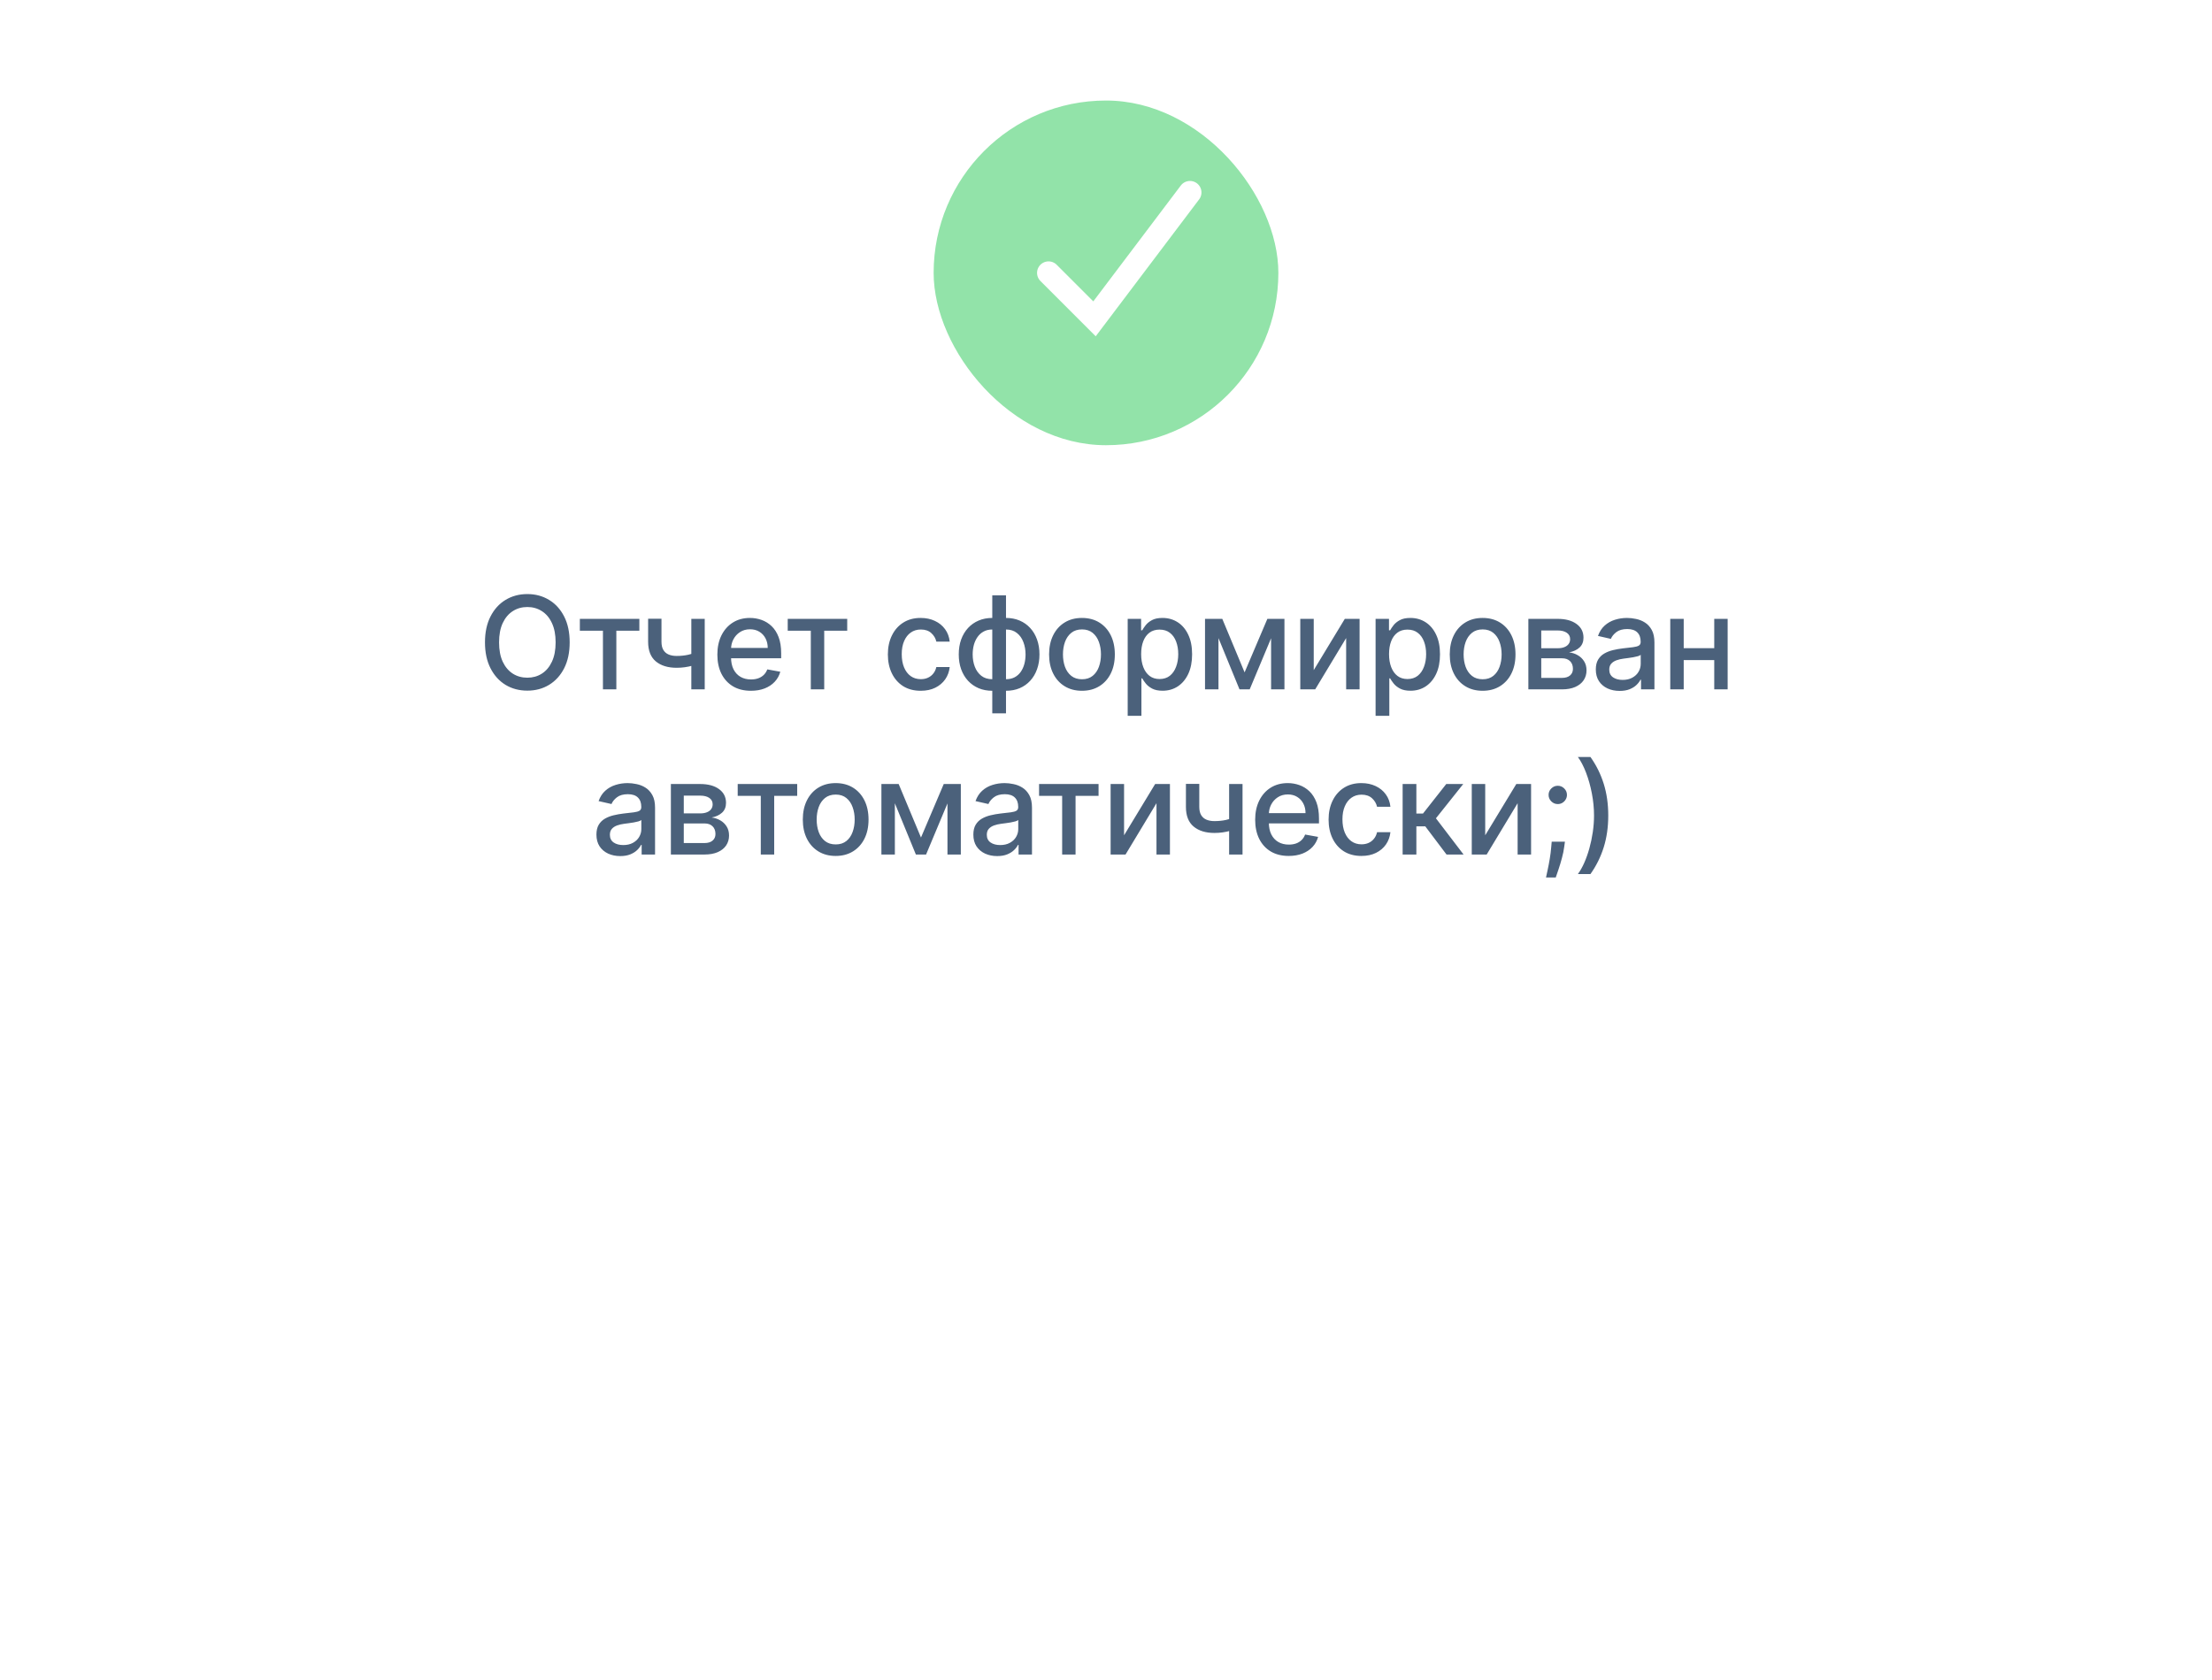
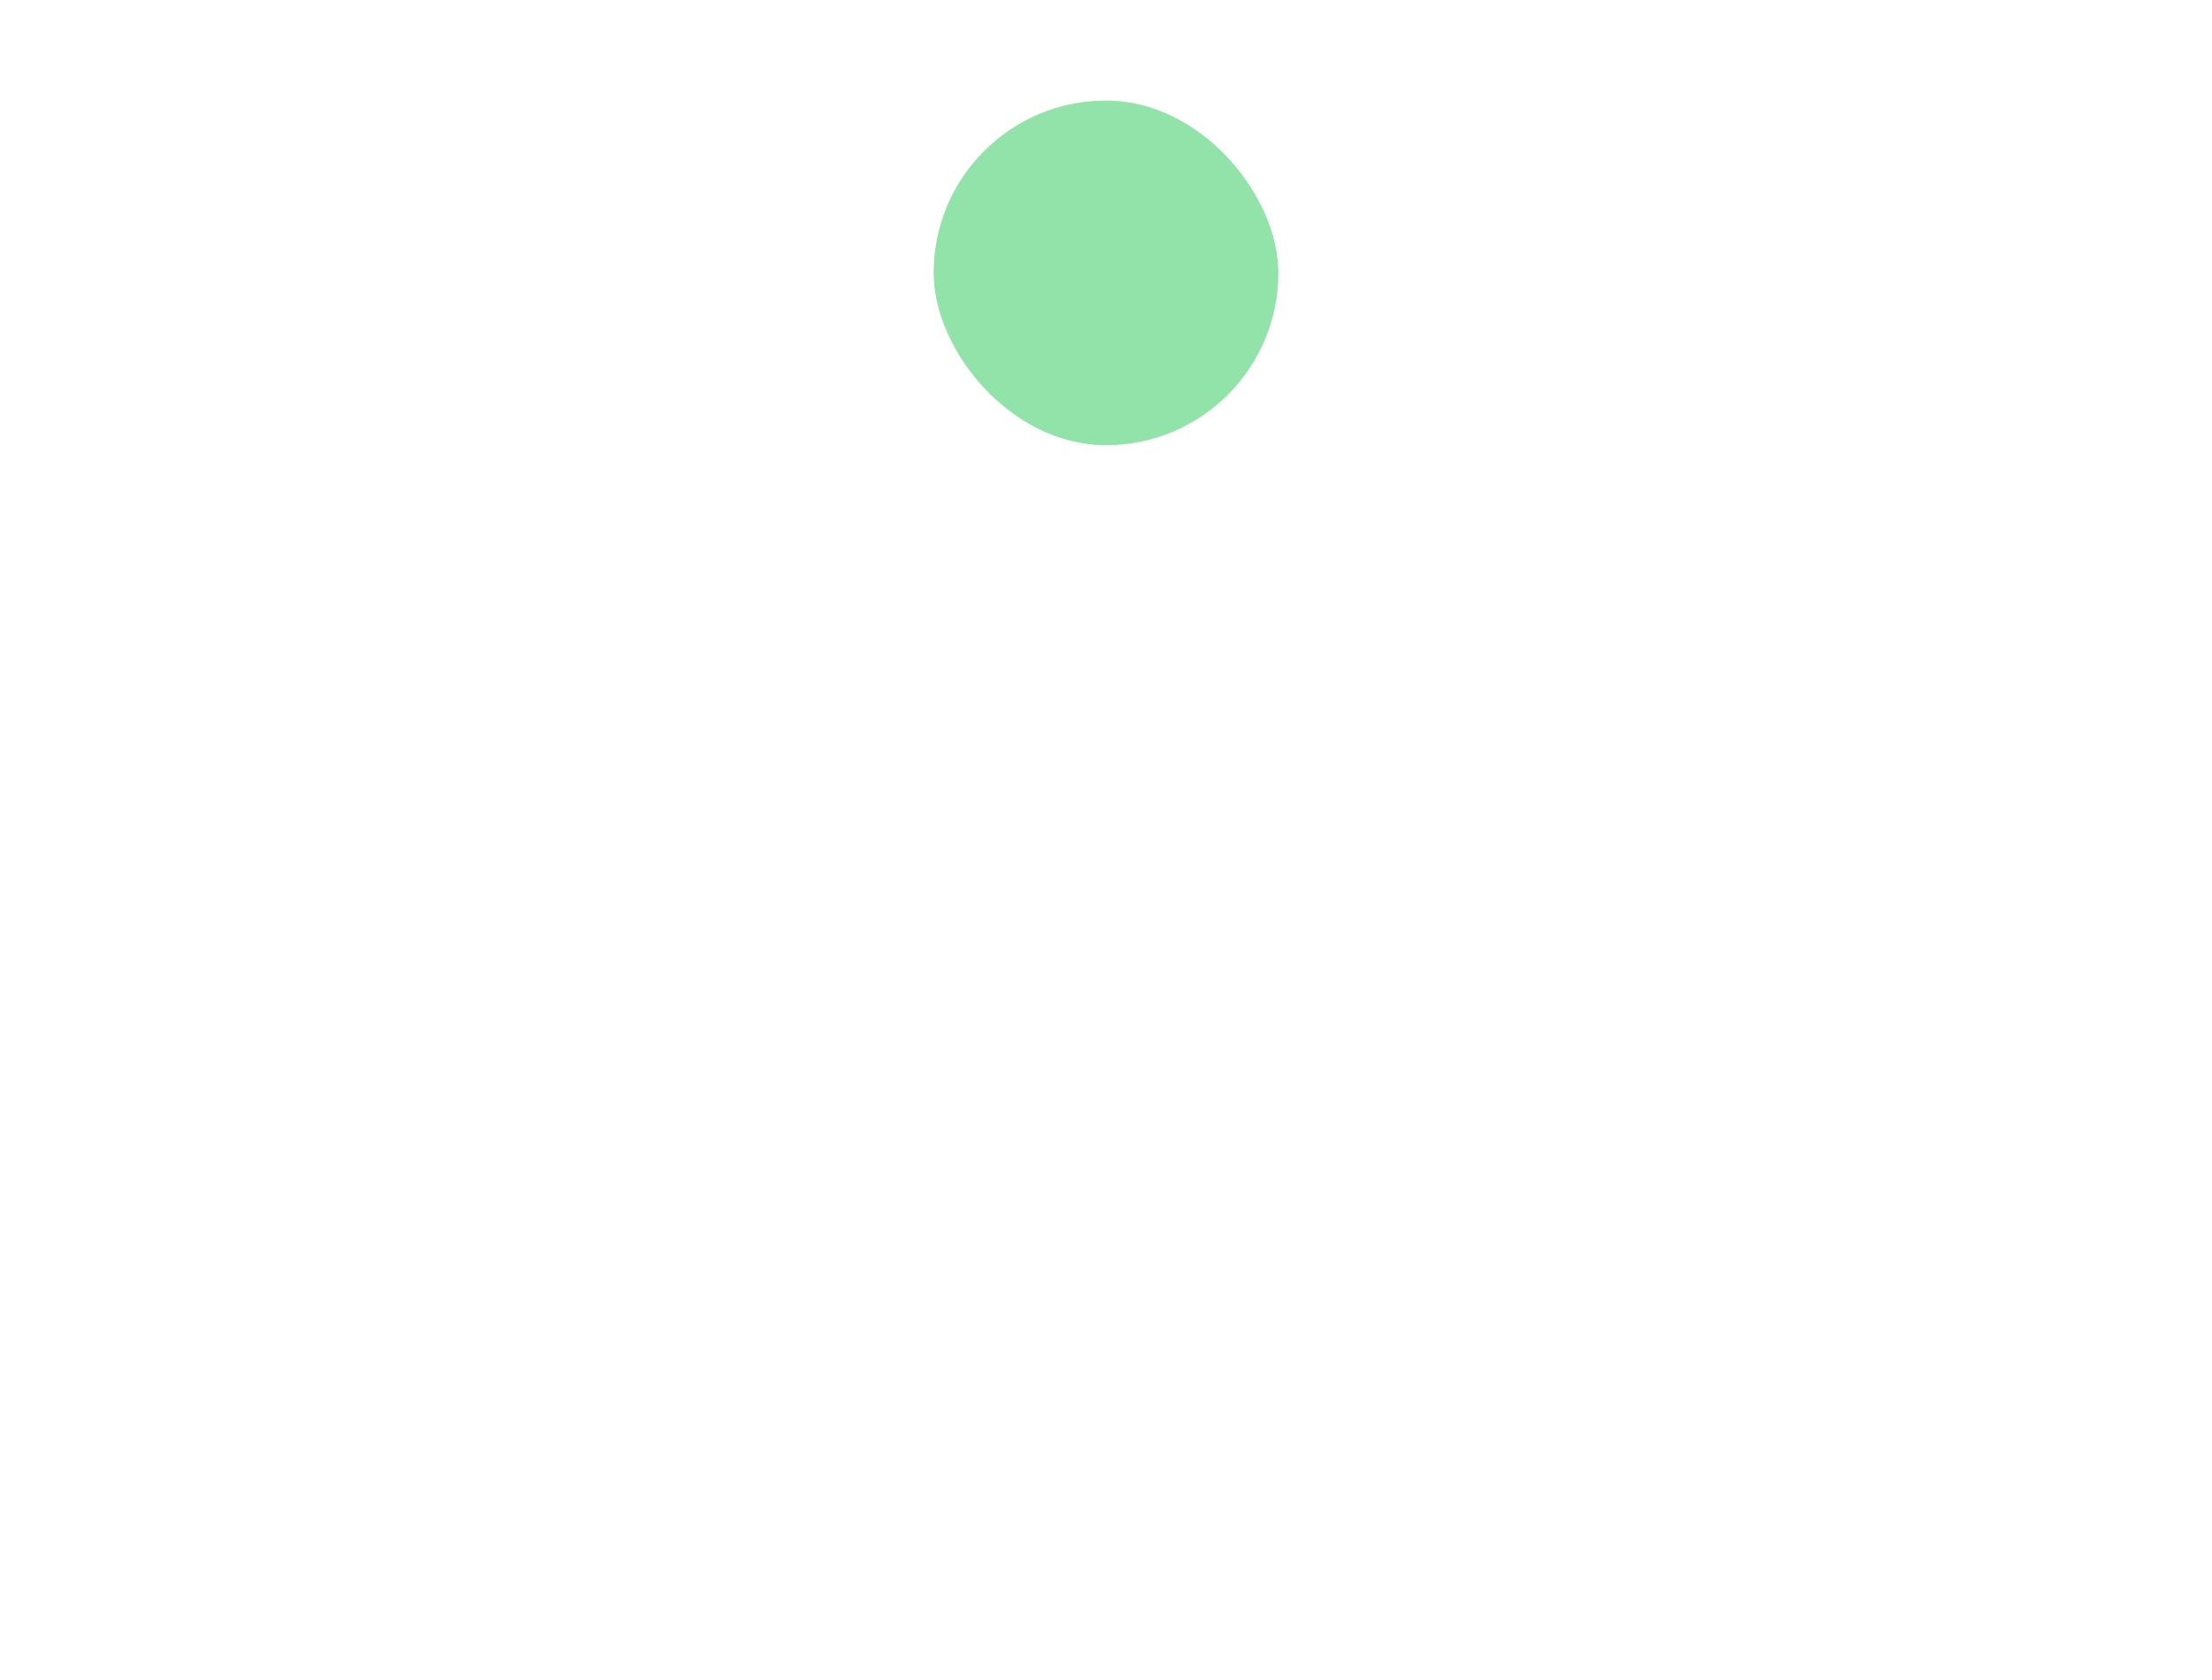
<svg xmlns="http://www.w3.org/2000/svg" width="308" height="234" viewBox="0 0 308 234" fill="none">
  <g filter="url(#filter0_d_221_641)">
-     <path d="M264 35H74C57.431 35 44 48.431 44 65V151C44 167.569 57.431 181 74 181H234C250.569 181 264 167.569 264 151V35Z" fill="white" />
-   </g>
-   <path d="M79.321 89.454C79.321 90.852 79.066 92.054 78.554 93.06C78.043 94.061 77.342 94.832 76.451 95.374C75.565 95.91 74.557 96.179 73.428 96.179C72.294 96.179 71.282 95.91 70.391 95.374C69.505 94.832 68.806 94.059 68.295 93.053C67.784 92.048 67.528 90.848 67.528 89.454C67.528 88.057 67.784 86.857 68.295 85.856C68.806 84.85 69.505 84.079 70.391 83.542C71.282 83.001 72.294 82.73 73.428 82.73C74.557 82.73 75.565 83.001 76.451 83.542C77.342 84.079 78.043 84.85 78.554 85.856C79.066 86.857 79.321 88.057 79.321 89.454ZM77.365 89.454C77.365 88.389 77.193 87.492 76.847 86.763C76.507 86.031 76.038 85.477 75.441 85.102C74.849 84.722 74.178 84.533 73.428 84.533C72.673 84.533 72 84.722 71.408 85.102C70.816 85.477 70.347 86.031 70.001 86.763C69.661 87.492 69.49 88.389 69.49 89.454C69.49 90.52 69.661 91.419 70.001 92.152C70.347 92.881 70.816 93.435 71.408 93.814C72 94.189 72.673 94.376 73.428 94.376C74.178 94.376 74.849 94.189 75.441 93.814C76.038 93.435 76.507 92.881 76.847 92.152C77.193 91.419 77.365 90.52 77.365 89.454ZM80.739 87.831V86.182H89.023V87.831H85.82V96H83.954V87.831H80.739ZM98.126 86.182V96H96.26V86.182H98.126ZM97.315 90.739V92.388C97.021 92.508 96.71 92.614 96.382 92.708C96.053 92.798 95.708 92.868 95.346 92.919C94.984 92.97 94.607 92.996 94.215 92.996C93 92.996 92.035 92.7 91.319 92.107C90.603 91.511 90.245 90.599 90.245 89.371V86.163H92.105V89.371C92.105 89.836 92.19 90.213 92.361 90.503C92.531 90.793 92.774 91.006 93.09 91.142C93.405 91.278 93.78 91.347 94.215 91.347C94.79 91.347 95.32 91.293 95.806 91.187C96.296 91.076 96.799 90.927 97.315 90.739ZM104.558 96.198C103.591 96.198 102.758 95.992 102.059 95.578C101.365 95.16 100.828 94.575 100.448 93.82C100.073 93.062 99.886 92.173 99.886 91.155C99.886 90.149 100.073 89.263 100.448 88.496C100.828 87.729 101.356 87.13 102.034 86.7C102.715 86.269 103.512 86.054 104.424 86.054C104.978 86.054 105.515 86.146 106.035 86.329C106.555 86.512 107.022 86.8 107.435 87.192C107.848 87.584 108.174 88.093 108.413 88.719C108.652 89.342 108.771 90.098 108.771 90.989V91.666H100.966V90.234H106.898C106.898 89.731 106.796 89.286 106.591 88.898C106.387 88.506 106.099 88.197 105.728 87.972C105.362 87.746 104.931 87.633 104.437 87.633C103.9 87.633 103.431 87.765 103.031 88.029C102.634 88.289 102.328 88.63 102.11 89.052C101.897 89.469 101.791 89.923 101.791 90.413V91.532C101.791 92.188 101.906 92.746 102.136 93.207C102.37 93.667 102.696 94.019 103.114 94.261C103.531 94.5 104.019 94.619 104.578 94.619C104.94 94.619 105.27 94.568 105.568 94.466C105.867 94.359 106.125 94.202 106.342 93.993C106.559 93.784 106.725 93.526 106.84 93.219L108.649 93.546C108.504 94.078 108.245 94.545 107.87 94.945C107.499 95.342 107.032 95.651 106.47 95.872C105.911 96.09 105.274 96.198 104.558 96.198ZM109.683 87.831V86.182H117.967V87.831H114.765V96H112.898V87.831H109.683ZM128.204 96.198C127.254 96.198 126.436 95.983 125.75 95.553C125.068 95.118 124.544 94.519 124.177 93.756C123.811 92.994 123.627 92.12 123.627 91.136C123.627 90.138 123.815 89.258 124.19 88.496C124.565 87.729 125.093 87.13 125.775 86.7C126.457 86.269 127.26 86.054 128.185 86.054C128.931 86.054 129.595 86.192 130.179 86.469C130.763 86.742 131.234 87.126 131.592 87.62C131.954 88.114 132.169 88.692 132.238 89.352H130.377C130.275 88.892 130.041 88.496 129.674 88.163C129.312 87.831 128.826 87.665 128.217 87.665C127.684 87.665 127.218 87.805 126.817 88.087C126.421 88.364 126.112 88.76 125.89 89.276C125.669 89.787 125.558 90.392 125.558 91.091C125.558 91.807 125.667 92.425 125.884 92.945C126.101 93.465 126.408 93.867 126.804 94.153C127.205 94.438 127.676 94.581 128.217 94.581C128.579 94.581 128.907 94.515 129.201 94.383C129.5 94.246 129.749 94.053 129.949 93.801C130.154 93.55 130.296 93.247 130.377 92.894H132.238C132.169 93.528 131.963 94.095 131.618 94.594C131.272 95.092 130.81 95.484 130.23 95.77C129.655 96.055 128.98 96.198 128.204 96.198ZM138.165 99.343V82.909H140.076V99.343H138.165ZM138.165 96.198C137.47 96.198 136.837 96.079 136.266 95.84C135.695 95.597 135.203 95.252 134.79 94.805C134.376 94.357 134.057 93.822 133.831 93.2C133.609 92.578 133.498 91.89 133.498 91.136C133.498 90.373 133.609 89.68 133.831 89.058C134.057 88.436 134.376 87.901 134.79 87.454C135.203 87.006 135.695 86.661 136.266 86.418C136.837 86.175 137.47 86.054 138.165 86.054H138.638V96.198H138.165ZM138.165 94.587H138.433V87.665H138.165C137.704 87.665 137.304 87.758 136.963 87.946C136.622 88.129 136.339 88.383 136.113 88.707C135.887 89.026 135.716 89.395 135.601 89.812C135.491 90.23 135.435 90.671 135.435 91.136C135.435 91.758 135.535 92.331 135.736 92.855C135.936 93.375 136.238 93.795 136.643 94.114C137.048 94.43 137.555 94.587 138.165 94.587ZM140.076 96.198H139.596V86.054H140.076C140.77 86.054 141.403 86.175 141.974 86.418C142.545 86.661 143.035 87.006 143.444 87.454C143.858 87.901 144.175 88.436 144.397 89.058C144.623 89.68 144.736 90.373 144.736 91.136C144.736 91.89 144.623 92.578 144.397 93.2C144.175 93.822 143.858 94.357 143.444 94.805C143.035 95.252 142.545 95.597 141.974 95.84C141.403 96.079 140.77 96.198 140.076 96.198ZM140.076 94.587C140.536 94.587 140.937 94.498 141.277 94.319C141.618 94.136 141.902 93.884 142.128 93.565C142.353 93.241 142.522 92.872 142.633 92.459C142.743 92.041 142.799 91.6 142.799 91.136C142.799 90.518 142.699 89.947 142.498 89.423C142.302 88.894 142.002 88.47 141.597 88.151C141.192 87.827 140.685 87.665 140.076 87.665H139.801V94.587H140.076ZM150.653 96.198C149.733 96.198 148.929 95.987 148.243 95.565C147.557 95.144 147.024 94.553 146.645 93.795C146.266 93.036 146.076 92.15 146.076 91.136C146.076 90.117 146.266 89.227 146.645 88.464C147.024 87.701 147.557 87.109 148.243 86.687C148.929 86.265 149.733 86.054 150.653 86.054C151.573 86.054 152.377 86.265 153.063 86.687C153.749 87.109 154.282 87.701 154.661 88.464C155.04 89.227 155.23 90.117 155.23 91.136C155.23 92.15 155.04 93.036 154.661 93.795C154.282 94.553 153.749 95.144 153.063 95.565C152.377 95.987 151.573 96.198 150.653 96.198ZM150.659 94.594C151.256 94.594 151.75 94.436 152.142 94.121C152.534 93.805 152.824 93.386 153.012 92.862C153.203 92.337 153.299 91.76 153.299 91.129C153.299 90.503 153.203 89.928 153.012 89.403C152.824 88.875 152.534 88.451 152.142 88.131C151.75 87.812 151.256 87.652 150.659 87.652C150.059 87.652 149.56 87.812 149.164 88.131C148.772 88.451 148.48 88.875 148.288 89.403C148.1 89.928 148.007 90.503 148.007 91.129C148.007 91.76 148.1 92.337 148.288 92.862C148.48 93.386 148.772 93.805 149.164 94.121C149.56 94.436 150.059 94.594 150.659 94.594ZM157.021 99.682V86.182H158.887V87.773H159.047C159.158 87.569 159.318 87.332 159.527 87.064C159.736 86.796 160.025 86.561 160.396 86.361C160.767 86.156 161.257 86.054 161.866 86.054C162.659 86.054 163.366 86.254 163.988 86.655C164.611 87.055 165.098 87.633 165.452 88.387C165.81 89.141 165.989 90.049 165.989 91.11C165.989 92.171 165.812 93.081 165.459 93.84C165.105 94.594 164.619 95.175 164.001 95.585C163.383 95.989 162.678 96.192 161.885 96.192C161.289 96.192 160.801 96.092 160.422 95.891C160.047 95.691 159.753 95.457 159.539 95.188C159.326 94.92 159.162 94.681 159.047 94.472H158.932V99.682H157.021ZM158.894 91.091C158.894 91.781 158.994 92.386 159.194 92.906C159.395 93.426 159.684 93.833 160.064 94.127C160.443 94.417 160.907 94.562 161.457 94.562C162.028 94.562 162.505 94.41 162.889 94.108C163.272 93.801 163.562 93.386 163.758 92.862C163.959 92.337 164.059 91.747 164.059 91.091C164.059 90.443 163.961 89.862 163.765 89.346C163.573 88.83 163.283 88.423 162.895 88.125C162.512 87.827 162.032 87.678 161.457 87.678C160.903 87.678 160.434 87.82 160.051 88.106C159.672 88.391 159.384 88.79 159.188 89.301C158.992 89.812 158.894 90.409 158.894 91.091ZM173.298 93.635L176.469 86.182H178.118L174.008 96H172.589L168.562 86.182H170.192L173.298 93.635ZM169.661 86.182V96H167.788V86.182H169.661ZM176.987 96V86.182H178.847V96H176.987ZM182.925 93.322L187.252 86.182H189.31V96H187.438V88.854L183.129 96H181.052V86.182H182.925V93.322ZM191.538 99.682V86.182H193.404V87.773H193.564C193.675 87.569 193.835 87.332 194.044 87.064C194.252 86.796 194.542 86.561 194.913 86.361C195.284 86.156 195.774 86.054 196.383 86.054C197.176 86.054 197.883 86.254 198.505 86.655C199.127 87.055 199.615 87.633 199.969 88.387C200.327 89.141 200.506 90.049 200.506 91.11C200.506 92.171 200.329 93.081 199.975 93.84C199.622 94.594 199.136 95.175 198.518 95.585C197.9 95.989 197.195 96.192 196.402 96.192C195.806 96.192 195.318 96.092 194.939 95.891C194.564 95.691 194.27 95.457 194.056 95.188C193.843 94.92 193.679 94.681 193.564 94.472H193.449V99.682H191.538ZM193.411 91.091C193.411 91.781 193.511 92.386 193.711 92.906C193.912 93.426 194.201 93.833 194.581 94.127C194.96 94.417 195.424 94.562 195.974 94.562C196.545 94.562 197.022 94.41 197.406 94.108C197.789 93.801 198.079 93.386 198.275 92.862C198.475 92.337 198.576 91.747 198.576 91.091C198.576 90.443 198.478 89.862 198.282 89.346C198.09 88.83 197.8 88.423 197.412 88.125C197.029 87.827 196.549 87.678 195.974 87.678C195.42 87.678 194.951 87.82 194.568 88.106C194.189 88.391 193.901 88.79 193.705 89.301C193.509 89.812 193.411 90.409 193.411 91.091ZM206.441 96.198C205.521 96.198 204.717 95.987 204.031 95.565C203.345 95.144 202.812 94.553 202.433 93.795C202.054 93.036 201.864 92.15 201.864 91.136C201.864 90.117 202.054 89.227 202.433 88.464C202.812 87.701 203.345 87.109 204.031 86.687C204.717 86.265 205.521 86.054 206.441 86.054C207.361 86.054 208.165 86.265 208.851 86.687C209.537 87.109 210.07 87.701 210.449 88.464C210.828 89.227 211.018 90.117 211.018 91.136C211.018 92.15 210.828 93.036 210.449 93.795C210.07 94.553 209.537 95.144 208.851 95.565C208.165 95.987 207.361 96.198 206.441 96.198ZM206.447 94.594C207.044 94.594 207.538 94.436 207.93 94.121C208.322 93.805 208.612 93.386 208.8 92.862C208.991 92.337 209.087 91.76 209.087 91.129C209.087 90.503 208.991 89.928 208.8 89.403C208.612 88.875 208.322 88.451 207.93 88.131C207.538 87.812 207.044 87.652 206.447 87.652C205.847 87.652 205.348 87.812 204.952 88.131C204.56 88.451 204.268 88.875 204.076 89.403C203.888 89.928 203.795 90.503 203.795 91.129C203.795 91.76 203.888 92.337 204.076 92.862C204.268 93.386 204.56 93.805 204.952 94.121C205.348 94.436 205.847 94.594 206.447 94.594ZM212.809 96V86.182H216.881C217.989 86.182 218.867 86.418 219.514 86.891C220.162 87.36 220.486 87.997 220.486 88.803C220.486 89.378 220.303 89.834 219.936 90.171C219.57 90.507 219.084 90.733 218.479 90.848C218.918 90.899 219.32 91.031 219.687 91.244C220.053 91.453 220.347 91.734 220.569 92.088C220.795 92.442 220.908 92.864 220.908 93.354C220.908 93.874 220.774 94.334 220.505 94.734C220.237 95.131 219.847 95.442 219.335 95.668C218.828 95.889 218.217 96 217.501 96H212.809ZM214.605 94.402H217.501C217.974 94.402 218.345 94.289 218.613 94.063C218.882 93.837 219.016 93.531 219.016 93.143C219.016 92.687 218.882 92.329 218.613 92.069C218.345 91.805 217.974 91.673 217.501 91.673H214.605V94.402ZM214.605 90.273H216.9C217.258 90.273 217.565 90.222 217.82 90.119C218.08 90.017 218.279 89.872 218.415 89.685C218.556 89.493 218.626 89.267 218.626 89.007C218.626 88.628 218.47 88.332 218.159 88.119C217.848 87.906 217.422 87.799 216.881 87.799H214.605V90.273ZM225.52 96.217C224.897 96.217 224.335 96.102 223.832 95.872C223.329 95.638 222.931 95.299 222.637 94.856C222.347 94.413 222.202 93.869 222.202 93.226C222.202 92.672 222.309 92.216 222.522 91.858C222.735 91.5 223.022 91.217 223.385 91.008C223.747 90.799 224.152 90.641 224.599 90.535C225.047 90.428 225.503 90.347 225.967 90.292C226.555 90.224 227.032 90.168 227.399 90.126C227.765 90.079 228.032 90.004 228.198 89.902C228.364 89.8 228.447 89.633 228.447 89.403V89.359C228.447 88.8 228.29 88.368 227.974 88.061C227.663 87.754 227.199 87.601 226.581 87.601C225.937 87.601 225.43 87.744 225.059 88.029C224.693 88.31 224.439 88.624 224.299 88.969L222.503 88.56C222.716 87.963 223.027 87.481 223.436 87.115C223.849 86.744 224.324 86.476 224.861 86.31C225.398 86.139 225.963 86.054 226.555 86.054C226.947 86.054 227.363 86.101 227.802 86.195C228.245 86.284 228.658 86.45 229.042 86.693C229.429 86.936 229.747 87.283 229.994 87.735C230.241 88.183 230.365 88.764 230.365 89.48V96H228.498V94.658H228.422C228.298 94.905 228.113 95.148 227.866 95.386C227.618 95.625 227.301 95.823 226.913 95.981C226.525 96.138 226.061 96.217 225.52 96.217ZM225.935 94.683C226.464 94.683 226.915 94.579 227.29 94.37C227.669 94.161 227.957 93.888 228.153 93.552C228.353 93.211 228.454 92.847 228.454 92.459V91.193C228.385 91.261 228.253 91.325 228.057 91.385C227.866 91.44 227.646 91.489 227.399 91.532C227.152 91.57 226.911 91.606 226.677 91.641C226.442 91.671 226.246 91.696 226.089 91.717C225.718 91.764 225.379 91.843 225.072 91.954C224.77 92.065 224.527 92.224 224.343 92.433C224.165 92.638 224.075 92.91 224.075 93.251C224.075 93.724 224.25 94.082 224.599 94.325C224.949 94.564 225.394 94.683 225.935 94.683ZM239.223 90.266V91.922H233.904V90.266H239.223ZM234.441 86.182V96H232.568V86.182H234.441ZM240.558 86.182V96H238.692V86.182H240.558ZM86.365 119.217C85.743 119.217 85.18 119.102 84.678 118.872C84.175 118.638 83.776 118.299 83.482 117.856C83.193 117.413 83.048 116.869 83.048 116.226C83.048 115.672 83.154 115.216 83.367 114.858C83.58 114.5 83.868 114.217 84.23 114.008C84.592 113.799 84.997 113.641 85.445 113.535C85.892 113.428 86.348 113.347 86.813 113.292C87.401 113.224 87.878 113.168 88.244 113.126C88.611 113.079 88.877 113.004 89.043 112.902C89.21 112.8 89.293 112.634 89.293 112.403V112.359C89.293 111.8 89.135 111.368 88.82 111.061C88.509 110.754 88.044 110.601 87.426 110.601C86.783 110.601 86.276 110.744 85.905 111.029C85.538 111.31 85.285 111.624 85.144 111.969L83.348 111.56C83.561 110.963 83.872 110.482 84.281 110.115C84.695 109.744 85.17 109.476 85.707 109.31C86.244 109.139 86.808 109.054 87.401 109.054C87.793 109.054 88.208 109.101 88.647 109.195C89.09 109.284 89.504 109.45 89.887 109.693C90.275 109.936 90.592 110.283 90.84 110.735C91.087 111.183 91.21 111.764 91.21 112.48V119H89.344V117.658H89.267C89.144 117.905 88.958 118.148 88.711 118.386C88.464 118.625 88.146 118.823 87.759 118.981C87.371 119.138 86.906 119.217 86.365 119.217ZM86.781 117.683C87.309 117.683 87.761 117.579 88.136 117.37C88.515 117.161 88.803 116.888 88.999 116.552C89.199 116.211 89.299 115.847 89.299 115.459V114.193C89.231 114.261 89.099 114.325 88.903 114.385C88.711 114.44 88.492 114.489 88.244 114.532C87.997 114.57 87.757 114.607 87.522 114.641C87.288 114.67 87.092 114.696 86.934 114.717C86.563 114.764 86.225 114.843 85.918 114.954C85.615 115.065 85.372 115.224 85.189 115.433C85.01 115.638 84.921 115.911 84.921 116.251C84.921 116.724 85.095 117.082 85.445 117.325C85.794 117.564 86.239 117.683 86.781 117.683ZM93.414 119V109.182H97.486C98.594 109.182 99.472 109.418 100.119 109.891C100.767 110.36 101.091 110.997 101.091 111.803C101.091 112.378 100.908 112.834 100.541 113.17C100.175 113.507 99.689 113.733 99.084 113.848C99.523 113.899 99.925 114.031 100.292 114.244C100.658 114.453 100.952 114.734 101.174 115.088C101.4 115.442 101.513 115.864 101.513 116.354C101.513 116.874 101.378 117.334 101.11 117.734C100.842 118.131 100.452 118.442 99.94 118.668C99.433 118.889 98.822 119 98.106 119H93.414ZM95.21 117.402H98.106C98.579 117.402 98.95 117.289 99.218 117.063C99.486 116.837 99.621 116.531 99.621 116.143C99.621 115.687 99.486 115.329 99.218 115.069C98.95 114.805 98.579 114.673 98.106 114.673H95.21V117.402ZM95.21 113.273H97.505C97.863 113.273 98.17 113.222 98.425 113.119C98.685 113.017 98.883 112.872 99.02 112.685C99.16 112.493 99.231 112.267 99.231 112.007C99.231 111.628 99.075 111.332 98.764 111.119C98.453 110.906 98.027 110.799 97.486 110.799H95.21V113.273ZM102.718 110.831V109.182H111.002V110.831H107.799V119H105.933V110.831H102.718ZM116.36 119.198C115.439 119.198 114.636 118.987 113.95 118.565C113.264 118.143 112.731 117.553 112.352 116.795C111.973 116.036 111.783 115.15 111.783 114.136C111.783 113.117 111.973 112.227 112.352 111.464C112.731 110.701 113.264 110.109 113.95 109.687C114.636 109.265 115.439 109.054 116.36 109.054C117.28 109.054 118.083 109.265 118.77 109.687C119.456 110.109 119.988 110.701 120.368 111.464C120.747 112.227 120.936 113.117 120.936 114.136C120.936 115.15 120.747 116.036 120.368 116.795C119.988 117.553 119.456 118.143 118.77 118.565C118.083 118.987 117.28 119.198 116.36 119.198ZM116.366 117.594C116.963 117.594 117.457 117.436 117.849 117.121C118.241 116.805 118.531 116.386 118.718 115.862C118.91 115.337 119.006 114.76 119.006 114.129C119.006 113.503 118.91 112.928 118.718 112.403C118.531 111.875 118.241 111.451 117.849 111.131C117.457 110.812 116.963 110.652 116.366 110.652C115.765 110.652 115.267 110.812 114.87 111.131C114.478 111.451 114.186 111.875 113.995 112.403C113.807 112.928 113.713 113.503 113.713 114.129C113.713 114.76 113.807 115.337 113.995 115.862C114.186 116.386 114.478 116.805 114.87 117.121C115.267 117.436 115.765 117.594 116.366 117.594ZM128.238 116.635L131.408 109.182H133.057L128.947 119H127.528L123.501 109.182H125.131L128.238 116.635ZM124.601 109.182V119H122.728V109.182H124.601ZM131.926 119V109.182H133.786V119H131.926ZM138.849 119.217C138.226 119.217 137.664 119.102 137.161 118.872C136.658 118.638 136.26 118.299 135.966 117.856C135.676 117.413 135.531 116.869 135.531 116.226C135.531 115.672 135.638 115.216 135.851 114.858C136.064 114.5 136.351 114.217 136.714 114.008C137.076 113.799 137.481 113.641 137.928 113.535C138.375 113.428 138.831 113.347 139.296 113.292C139.884 113.224 140.361 113.168 140.728 113.126C141.094 113.079 141.361 113.004 141.527 112.902C141.693 112.8 141.776 112.634 141.776 112.403V112.359C141.776 111.8 141.618 111.368 141.303 111.061C140.992 110.754 140.527 110.601 139.91 110.601C139.266 110.601 138.759 110.744 138.388 111.029C138.022 111.31 137.768 111.624 137.628 111.969L135.831 111.56C136.045 110.963 136.356 110.482 136.765 110.115C137.178 109.744 137.653 109.476 138.19 109.31C138.727 109.139 139.292 109.054 139.884 109.054C140.276 109.054 140.692 109.101 141.13 109.195C141.574 109.284 141.987 109.45 142.371 109.693C142.758 109.936 143.076 110.283 143.323 110.735C143.57 111.183 143.694 111.764 143.694 112.48V119H141.827V117.658H141.75C141.627 117.905 141.442 118.148 141.194 118.386C140.947 118.625 140.63 118.823 140.242 118.981C139.854 119.138 139.39 119.217 138.849 119.217ZM139.264 117.683C139.792 117.683 140.244 117.579 140.619 117.37C140.998 117.161 141.286 116.888 141.482 116.552C141.682 116.211 141.782 115.847 141.782 115.459V114.193C141.714 114.261 141.582 114.325 141.386 114.385C141.194 114.44 140.975 114.489 140.728 114.532C140.481 114.57 140.24 114.607 140.005 114.641C139.771 114.67 139.575 114.696 139.417 114.717C139.047 114.764 138.708 114.843 138.401 114.954C138.099 115.065 137.856 115.224 137.672 115.433C137.493 115.638 137.404 115.911 137.404 116.251C137.404 116.724 137.579 117.082 137.928 117.325C138.277 117.564 138.723 117.683 139.264 117.683ZM144.68 110.831V109.182H152.964V110.831H149.761V119H147.895V110.831H144.68ZM156.516 116.322L160.843 109.182H162.902V119H161.029V111.854L156.721 119H154.643V109.182H156.516V116.322ZM173.011 109.182V119H171.144V109.182H173.011ZM172.199 113.739V115.388C171.905 115.508 171.594 115.614 171.266 115.708C170.938 115.798 170.592 115.868 170.23 115.919C169.868 115.97 169.491 115.996 169.099 115.996C167.884 115.996 166.919 115.7 166.203 115.107C165.487 114.511 165.129 113.599 165.129 112.371V109.163H166.989V112.371C166.989 112.836 167.075 113.213 167.245 113.503C167.416 113.793 167.658 114.006 167.974 114.142C168.289 114.278 168.664 114.347 169.099 114.347C169.674 114.347 170.205 114.293 170.69 114.187C171.18 114.076 171.683 113.927 172.199 113.739ZM179.443 119.198C178.475 119.198 177.642 118.991 176.943 118.578C176.249 118.161 175.712 117.575 175.333 116.82C174.958 116.062 174.77 115.173 174.77 114.155C174.77 113.149 174.958 112.263 175.333 111.496C175.712 110.729 176.24 110.13 176.918 109.7C177.6 109.269 178.397 109.054 179.308 109.054C179.862 109.054 180.399 109.146 180.919 109.329C181.439 109.512 181.906 109.8 182.319 110.192C182.732 110.584 183.058 111.093 183.297 111.719C183.536 112.342 183.655 113.098 183.655 113.989V114.666H175.85V113.234H181.782C181.782 112.732 181.68 112.286 181.475 111.898C181.271 111.506 180.983 111.197 180.612 110.972C180.246 110.746 179.816 110.633 179.321 110.633C178.784 110.633 178.316 110.765 177.915 111.029C177.519 111.289 177.212 111.63 176.995 112.052C176.781 112.469 176.675 112.923 176.675 113.413V114.532C176.675 115.188 176.79 115.746 177.02 116.207C177.254 116.667 177.58 117.018 177.998 117.261C178.416 117.5 178.904 117.619 179.462 117.619C179.824 117.619 180.154 117.568 180.453 117.466C180.751 117.359 181.009 117.202 181.226 116.993C181.443 116.784 181.61 116.526 181.725 116.219L183.534 116.545C183.389 117.078 183.129 117.545 182.754 117.945C182.383 118.342 181.916 118.651 181.354 118.872C180.796 119.089 180.159 119.198 179.443 119.198ZM189.569 119.198C188.619 119.198 187.801 118.983 187.115 118.553C186.433 118.118 185.909 117.519 185.542 116.756C185.176 115.994 184.993 115.12 184.993 114.136C184.993 113.138 185.18 112.259 185.555 111.496C185.93 110.729 186.458 110.13 187.14 109.7C187.822 109.269 188.625 109.054 189.55 109.054C190.296 109.054 190.961 109.192 191.544 109.469C192.128 109.742 192.599 110.126 192.957 110.62C193.319 111.114 193.534 111.692 193.603 112.352H191.743C191.64 111.892 191.406 111.496 191.039 111.163C190.677 110.831 190.191 110.665 189.582 110.665C189.049 110.665 188.583 110.805 188.182 111.087C187.786 111.364 187.477 111.76 187.255 112.276C187.034 112.787 186.923 113.392 186.923 114.091C186.923 114.807 187.032 115.425 187.249 115.945C187.466 116.464 187.773 116.867 188.169 117.153C188.57 117.438 189.041 117.581 189.582 117.581C189.944 117.581 190.272 117.515 190.566 117.383C190.865 117.246 191.114 117.053 191.314 116.801C191.519 116.55 191.662 116.247 191.743 115.893H193.603C193.534 116.528 193.328 117.095 192.983 117.594C192.637 118.092 192.175 118.484 191.596 118.77C191.02 119.055 190.345 119.198 189.569 119.198ZM195.304 119V109.182H197.216V113.298H198.136L201.377 109.182H203.742L199.939 113.957L203.787 119H201.415L198.456 115.075H197.216V119H195.304ZM206.802 116.322L211.13 109.182H213.188V119H211.315V111.854L207.007 119H204.929V109.182H206.802V116.322ZM217.902 117.21L217.806 117.907C217.742 118.418 217.633 118.951 217.48 119.505C217.331 120.063 217.175 120.581 217.013 121.058C216.856 121.536 216.726 121.915 216.624 122.196H215.268C215.324 121.932 215.401 121.574 215.499 121.122C215.597 120.675 215.692 120.174 215.786 119.62C215.88 119.066 215.95 118.501 215.997 117.926L216.061 117.21H217.902ZM216.905 111.975C216.555 111.975 216.255 111.849 216.003 111.598C215.752 111.347 215.626 111.046 215.626 110.697C215.626 110.347 215.752 110.049 216.003 109.802C216.255 109.55 216.555 109.425 216.905 109.425C217.254 109.425 217.555 109.55 217.806 109.802C218.057 110.049 218.183 110.347 218.183 110.697C218.183 110.931 218.124 111.146 218.004 111.342C217.889 111.534 217.736 111.687 217.544 111.803C217.352 111.918 217.139 111.975 216.905 111.975ZM223.934 113.567C223.934 115.173 223.723 116.65 223.302 117.996C222.88 119.343 222.264 120.585 221.454 121.723H219.703C220.018 121.301 220.312 120.783 220.585 120.17C220.858 119.556 221.096 118.885 221.301 118.156C221.505 117.423 221.665 116.665 221.78 115.881C221.895 115.097 221.953 114.325 221.953 113.567C221.953 112.557 221.853 111.532 221.652 110.492C221.452 109.452 221.182 108.487 220.841 107.597C220.5 106.706 220.12 105.979 219.703 105.417H221.454C222.264 106.555 222.88 107.797 223.302 109.143C223.723 110.49 223.934 111.964 223.934 113.567Z" fill="#4B617B" />
+     </g>
  <rect x="130" y="14" width="48" height="48" rx="24" fill="#92E3A9" />
-   <path d="M146 38L152.4 44.4L165.692 26.8" stroke="white" stroke-width="3.2" stroke-linecap="round" />
  <defs>
    <filter id="filter0_d_221_641" x="0" y="0" width="308" height="234" filterUnits="userSpaceOnUse" color-interpolation-filters="sRGB">
      <feFlood flood-opacity="0" result="BackgroundImageFix" />
      <feColorMatrix in="SourceAlpha" type="matrix" values="0 0 0 0 0 0 0 0 0 0 0 0 0 0 0 0 0 0 127 0" result="hardAlpha" />
      <feOffset dy="9" />
      <feGaussianBlur stdDeviation="22" />
      <feComposite in2="hardAlpha" operator="out" />
      <feColorMatrix type="matrix" values="0 0 0 0 0 0 0 0 0 0 0 0 0 0 0 0 0 0 0.06 0" />
      <feBlend mode="normal" in2="BackgroundImageFix" result="effect1_dropShadow_221_641" />
      <feBlend mode="normal" in="SourceGraphic" in2="effect1_dropShadow_221_641" result="shape" />
    </filter>
  </defs>
</svg>